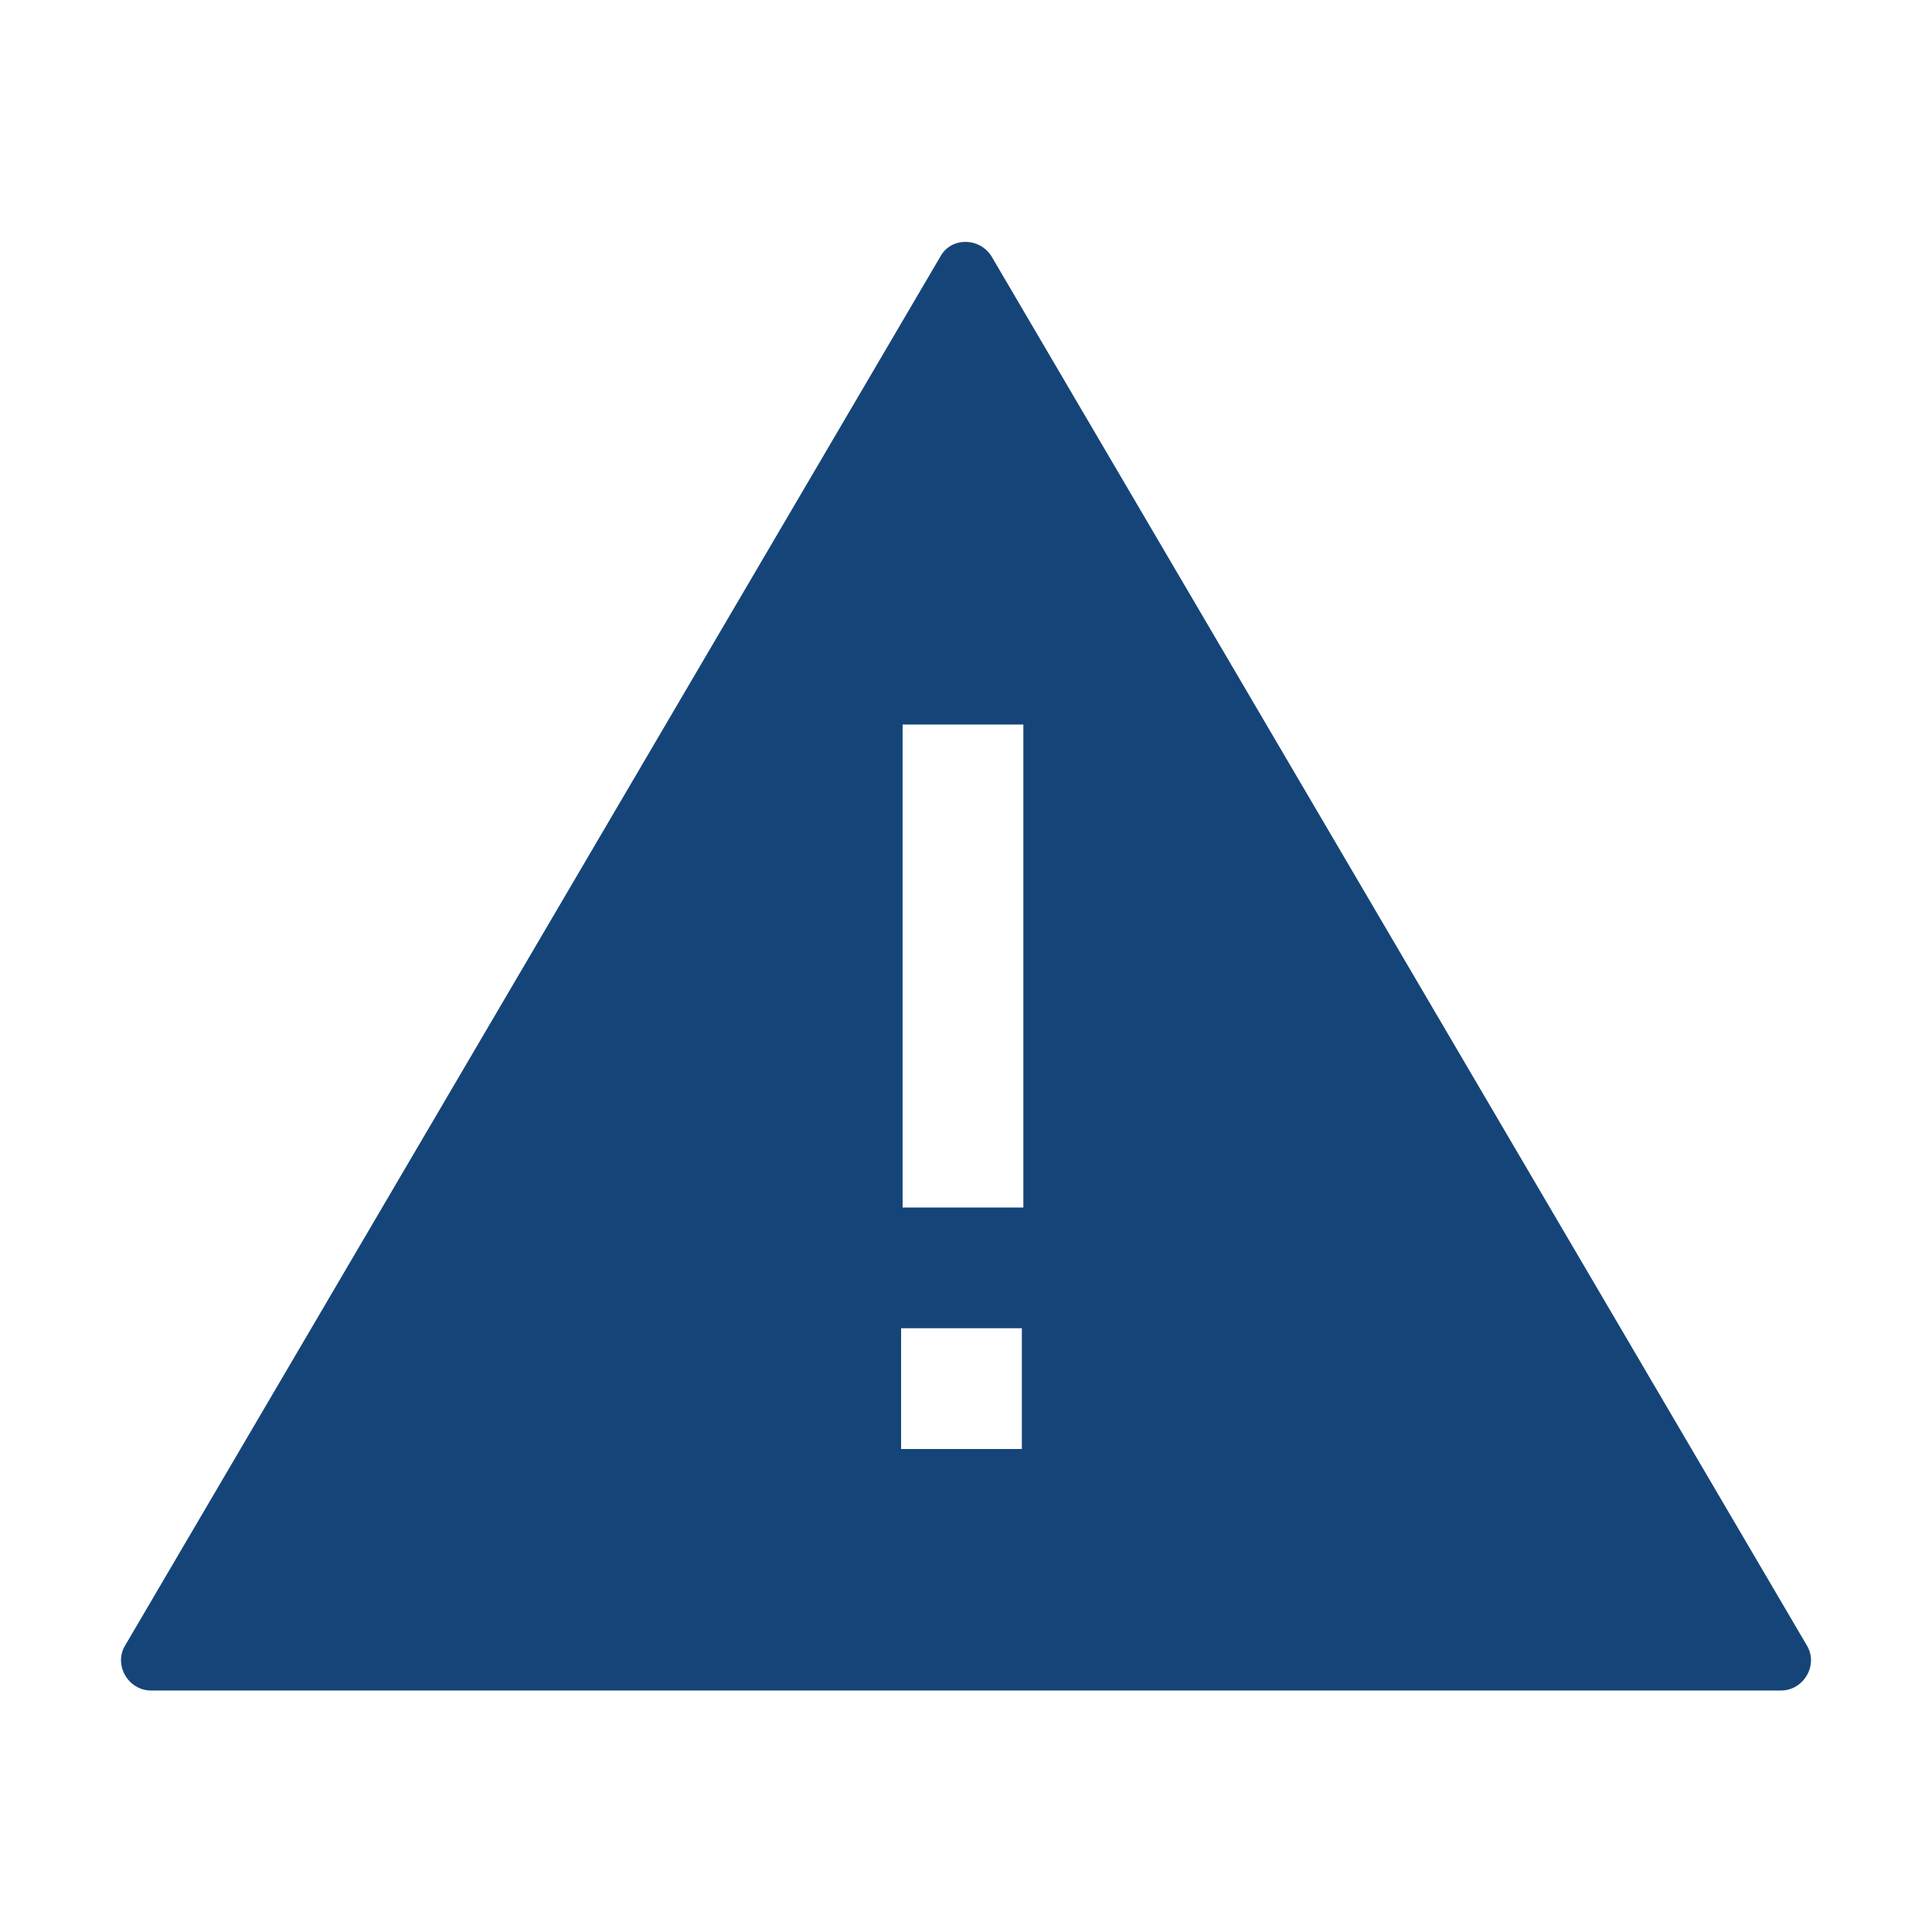
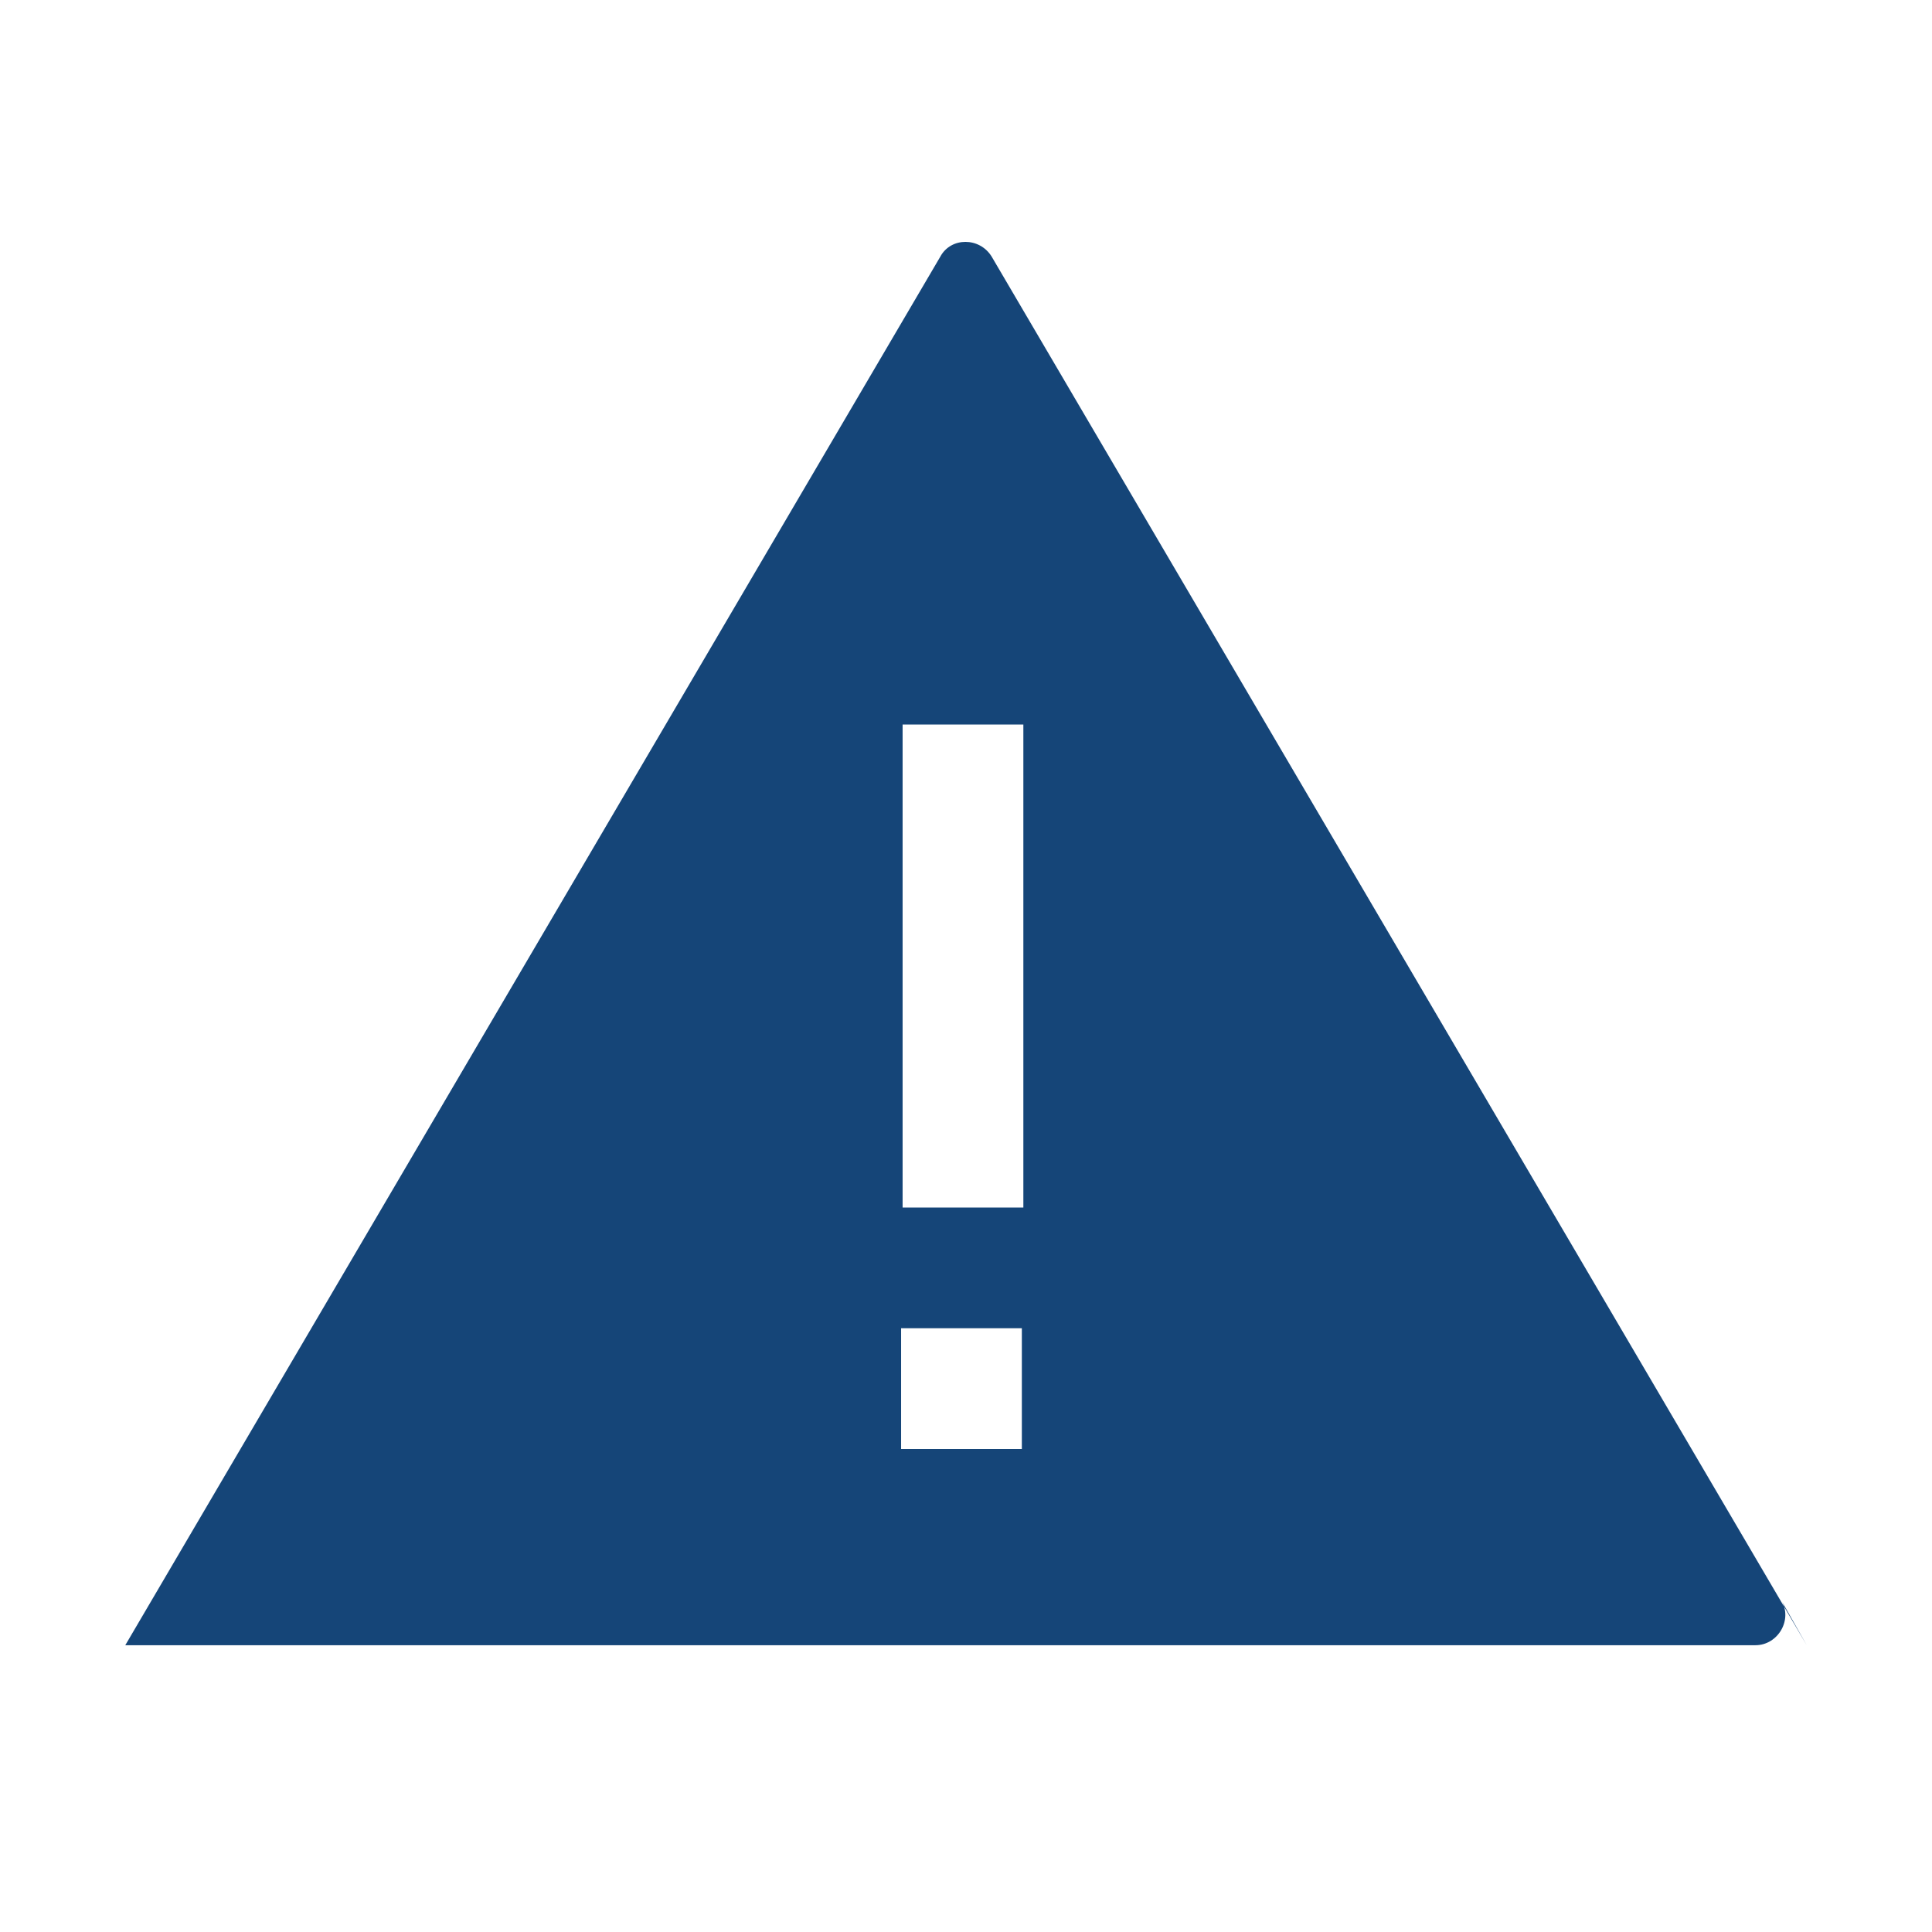
<svg xmlns="http://www.w3.org/2000/svg" t="1762247815528" class="icon" viewBox="0 0 1024 1024" version="1.1" p-id="18999" width="200" height="200">
-   <path d="M957.6 872l-432-736c-6.4-10.4-21.6-10.4-27.2 0l-432 736c-6.4 10.4 1.6 24 13.6 24h864c12 0 20-13.6 13.6-24z m-416-104h-64v-64h64v64z m-63.2-128V384h64v256h-64z" p-id="19000" fill="#154578" />
+   <path d="M957.6 872l-432-736c-6.4-10.4-21.6-10.4-27.2 0l-432 736h864c12 0 20-13.6 13.6-24z m-416-104h-64v-64h64v64z m-63.2-128V384h64v256h-64z" p-id="19000" fill="#154578" />
</svg>